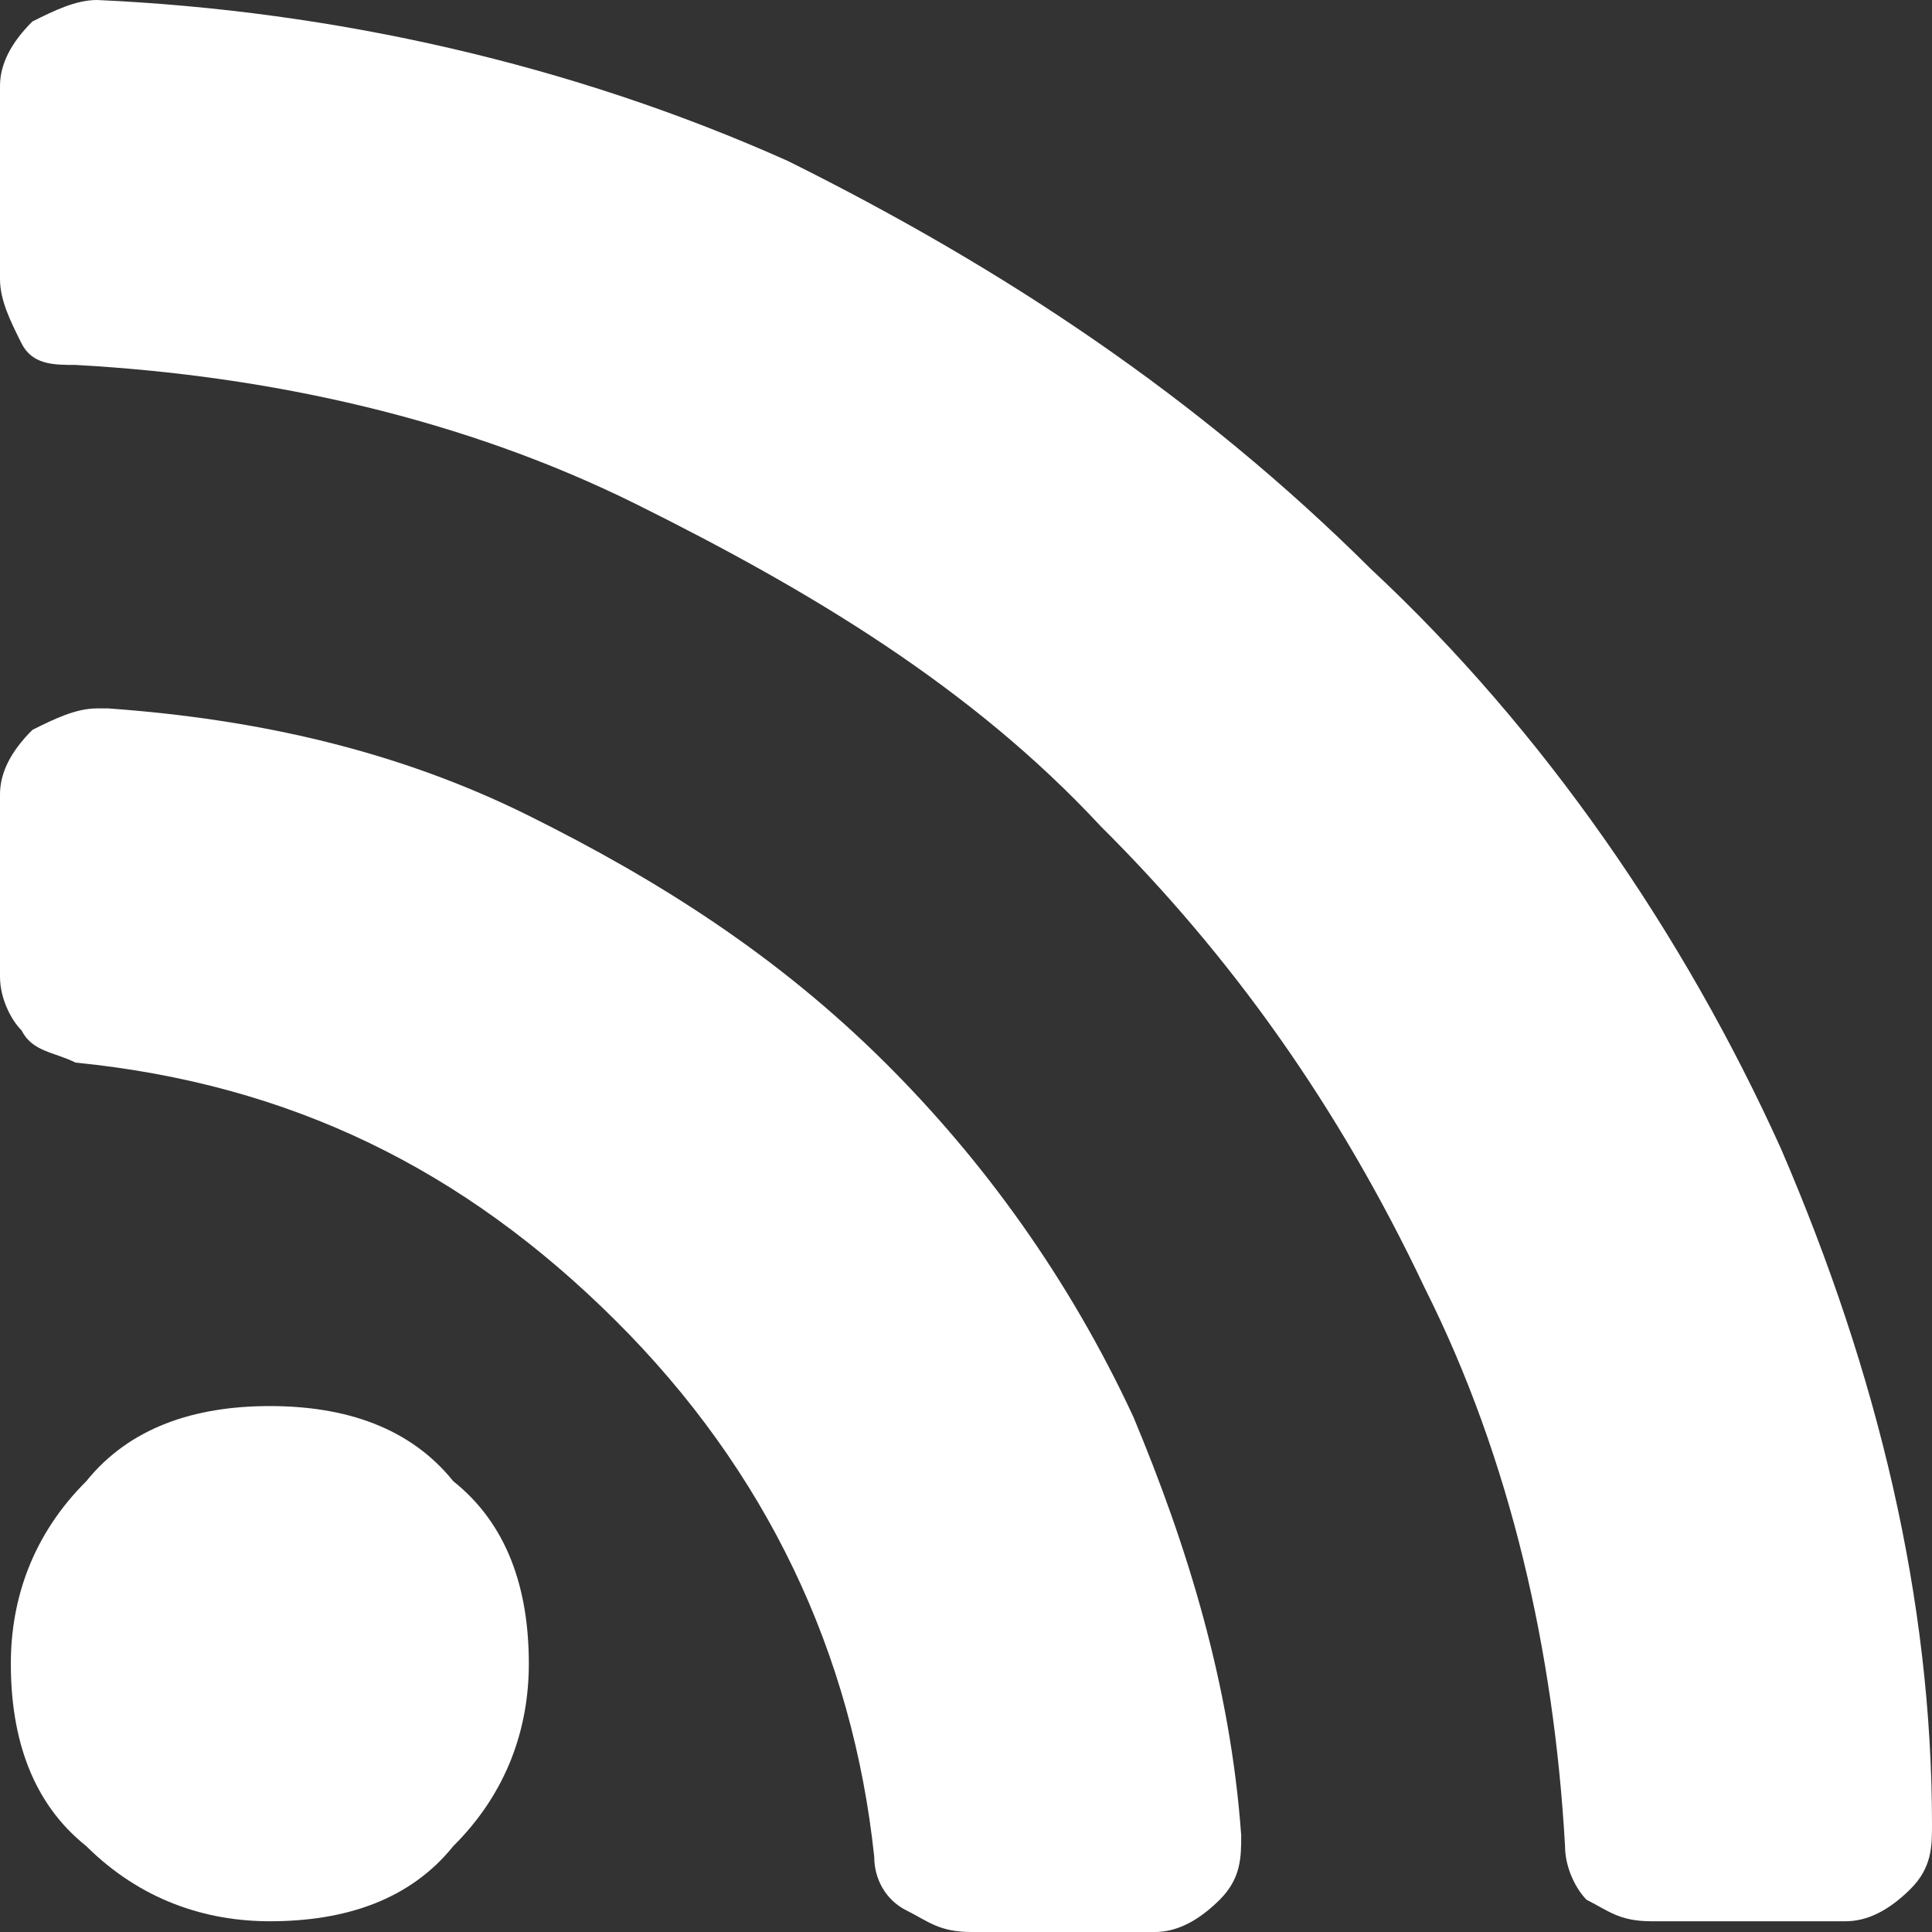
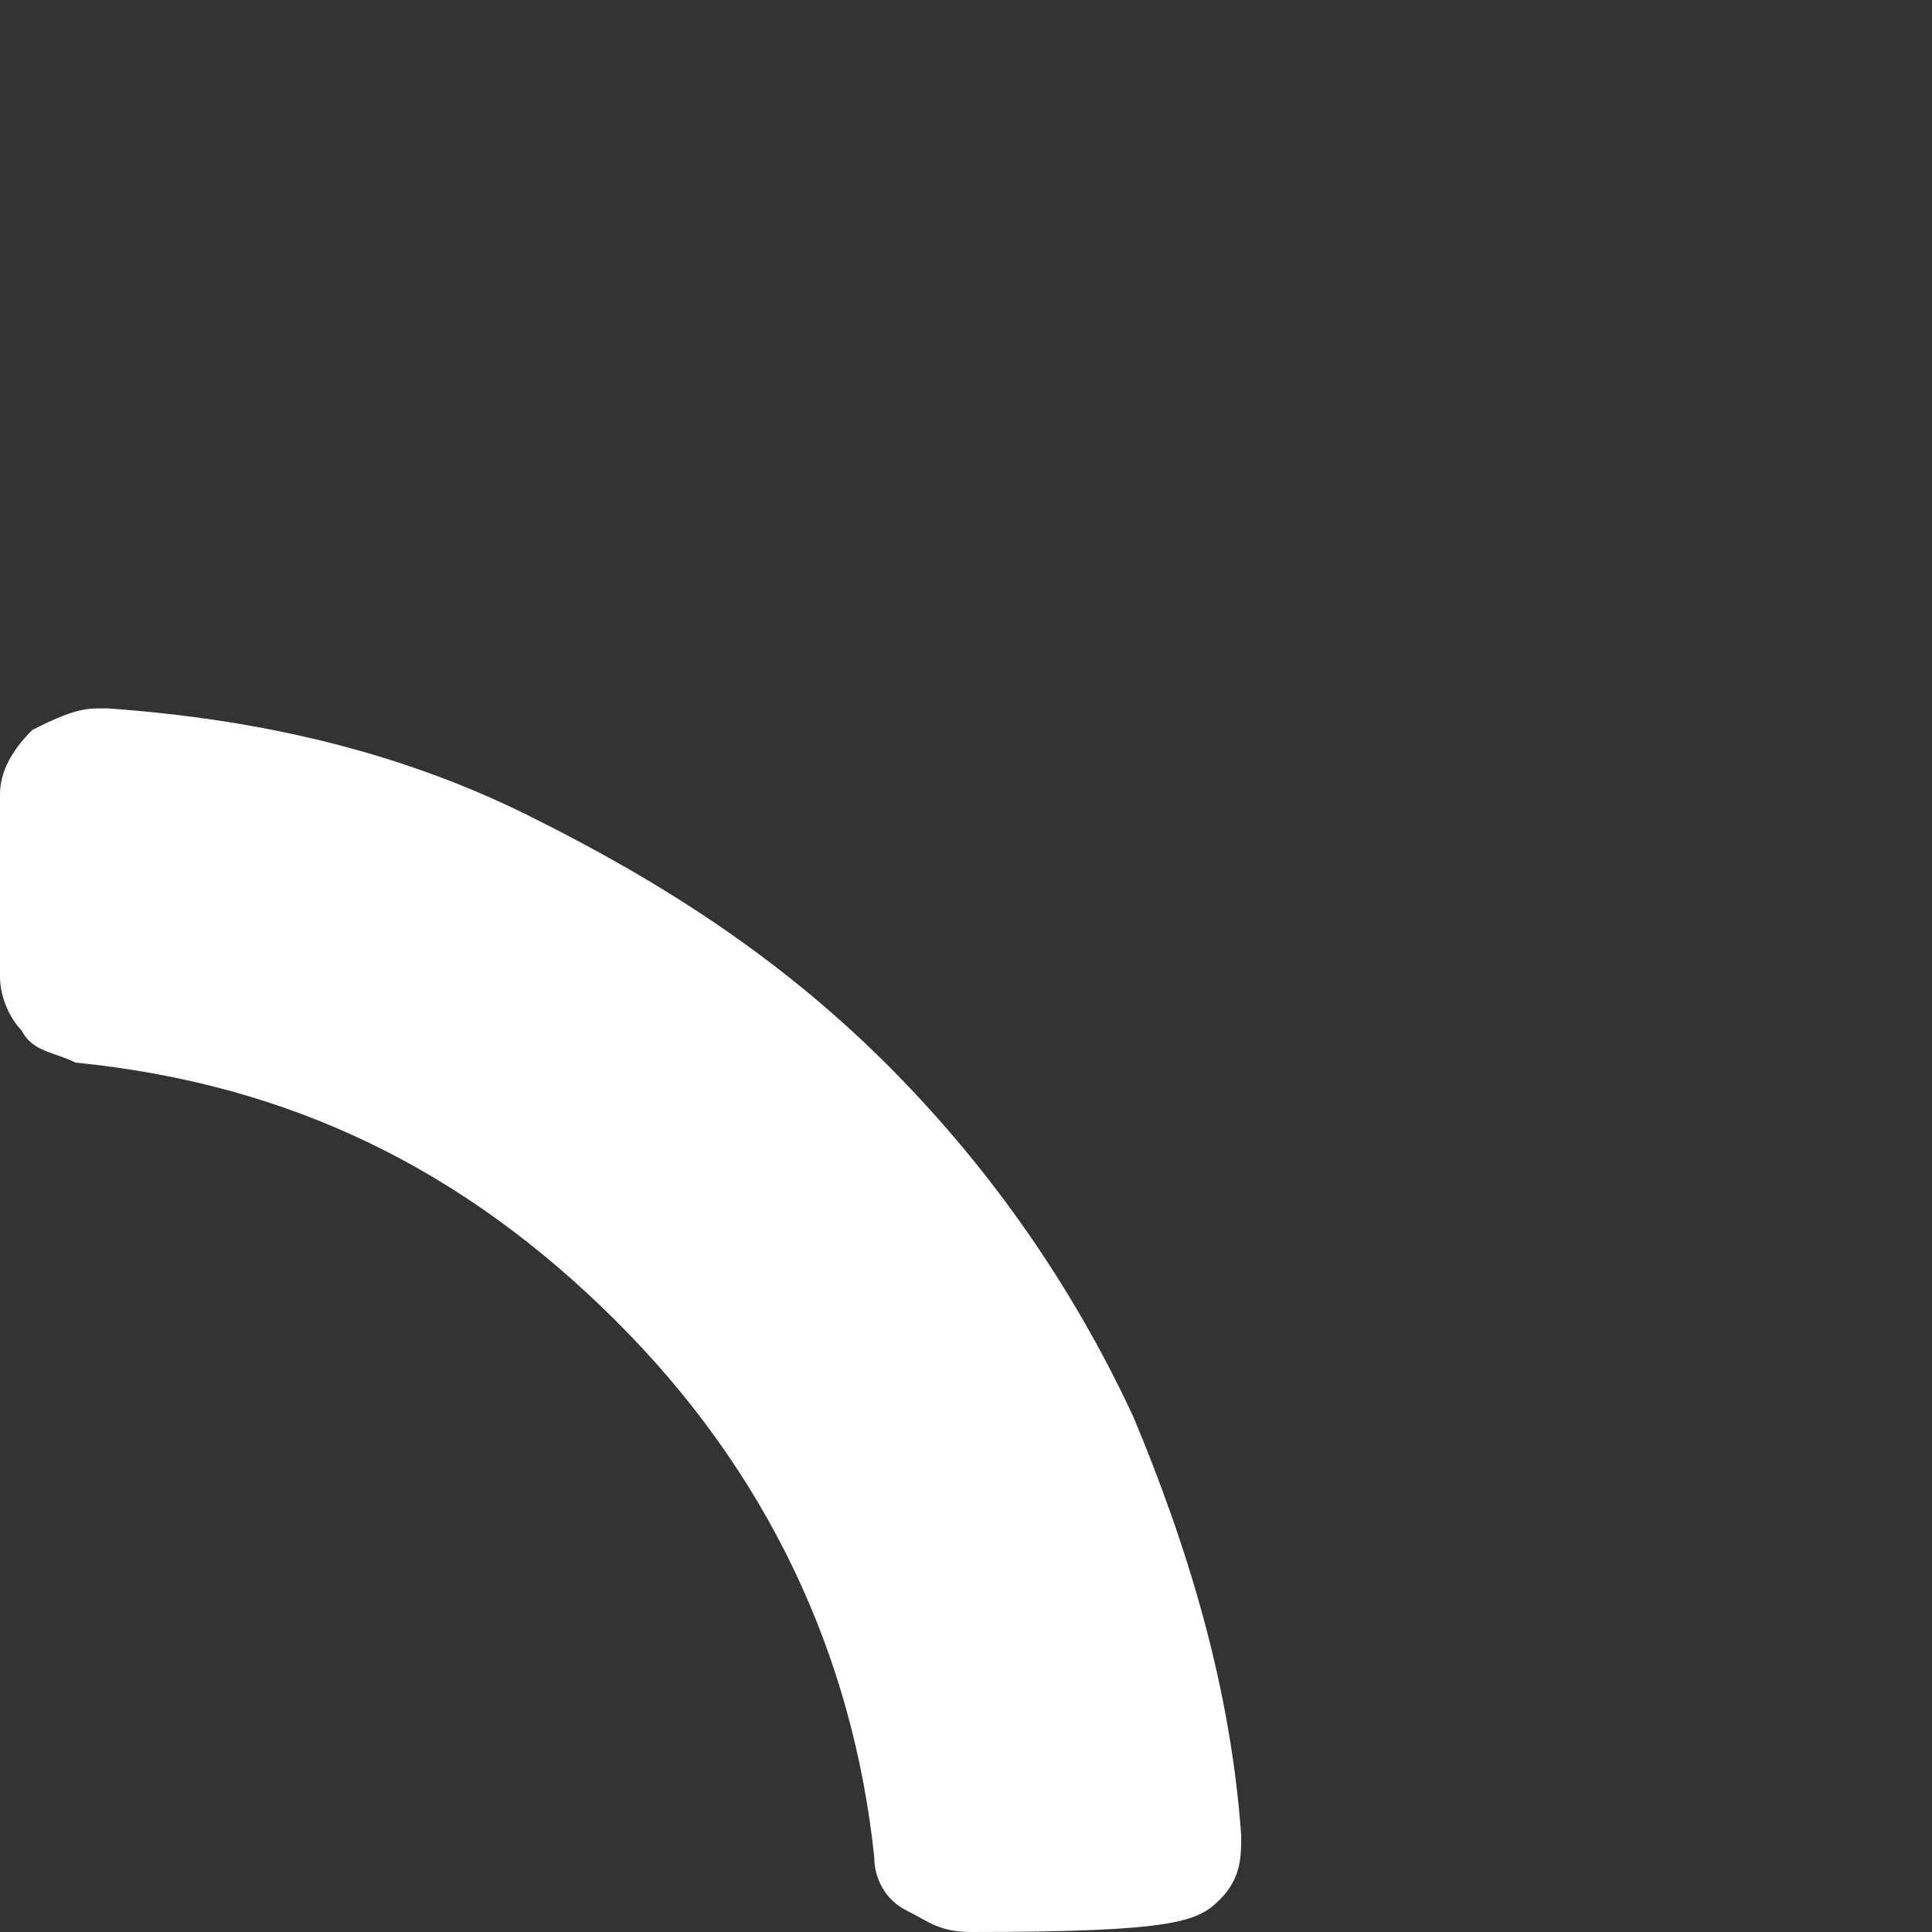
<svg xmlns="http://www.w3.org/2000/svg" width="18" height="18" viewBox="0 0 18 18" fill="none">
  <rect x="0" y="0" width="18" height="18" fill="#333333" stroke="none" />
-   <path d="M2.514 13.1C1.81 13.1 1.207 13.3 0.804 13.8C0.302 14.3 0.101 14.9 0.101 15.5C0.101 16.2 0.302 16.8 0.804 17.2C1.307 17.7 1.911 17.9 2.514 17.9C3.218 17.9 3.821 17.7 4.223 17.2C4.726 16.7 4.927 16.1 4.927 15.5C4.927 14.8 4.726 14.2 4.223 13.8C3.821 13.3 3.218 13.1 2.514 13.1Z" fill="white" />
-   <path d="M8.246 9.9C7.24 8.9 6.134 8.2 4.927 7.6C3.721 7 2.413 6.7 1.006 6.6H0.905C0.704 6.6 0.503 6.7 0.302 6.8C0.101 7 0 7.2 0 7.4V9.1C0 9.3 0.101 9.5 0.201 9.6C0.302 9.8 0.503 9.8 0.704 9.9C2.715 10.1 4.324 10.9 5.732 12.3C7.14 13.7 7.944 15.4 8.145 17.3C8.145 17.5 8.246 17.7 8.447 17.8C8.648 17.9 8.749 18 9.05 18H10.76C10.961 18 11.162 17.9 11.363 17.7C11.564 17.5 11.564 17.3 11.564 17.1C11.464 15.7 11.061 14.4 10.559 13.2C9.955 11.9 9.151 10.8 8.246 9.9Z" fill="white" />
-   <path d="M16.592 10.7C15.687 8.7 14.38 6.8 12.771 5.3C11.162 3.7 9.352 2.5 7.341 1.5C5.33 0.6 3.117 0.1 0.905 0C0.704 0 0.503 0.1 0.302 0.2C0.101 0.4 0 0.6 0 0.8V2.6C0 2.8 0.101 3 0.201 3.2C0.302 3.4 0.503 3.4 0.704 3.4C2.514 3.5 4.324 3.9 5.933 4.7C7.542 5.5 9.05 6.4 10.257 7.7C11.464 8.9 12.469 10.3 13.274 12C14.078 13.6 14.48 15.4 14.581 17.2C14.581 17.4 14.682 17.6 14.782 17.7C14.983 17.8 15.084 17.9 15.386 17.9H17.195C17.397 17.9 17.598 17.8 17.799 17.6C18 17.4 18 17.2 18 17C18 14.9 17.497 12.8 16.592 10.7Z" fill="white" />
+   <path d="M8.246 9.9C7.24 8.9 6.134 8.2 4.927 7.6C3.721 7 2.413 6.7 1.006 6.6H0.905C0.704 6.6 0.503 6.7 0.302 6.8C0.101 7 0 7.2 0 7.4V9.1C0 9.3 0.101 9.5 0.201 9.6C0.302 9.8 0.503 9.8 0.704 9.9C2.715 10.1 4.324 10.9 5.732 12.3C7.14 13.7 7.944 15.4 8.145 17.3C8.145 17.5 8.246 17.7 8.447 17.8C8.648 17.9 8.749 18 9.05 18C10.961 18 11.162 17.9 11.363 17.7C11.564 17.5 11.564 17.3 11.564 17.1C11.464 15.7 11.061 14.4 10.559 13.2C9.955 11.9 9.151 10.8 8.246 9.9Z" fill="white" />
</svg>